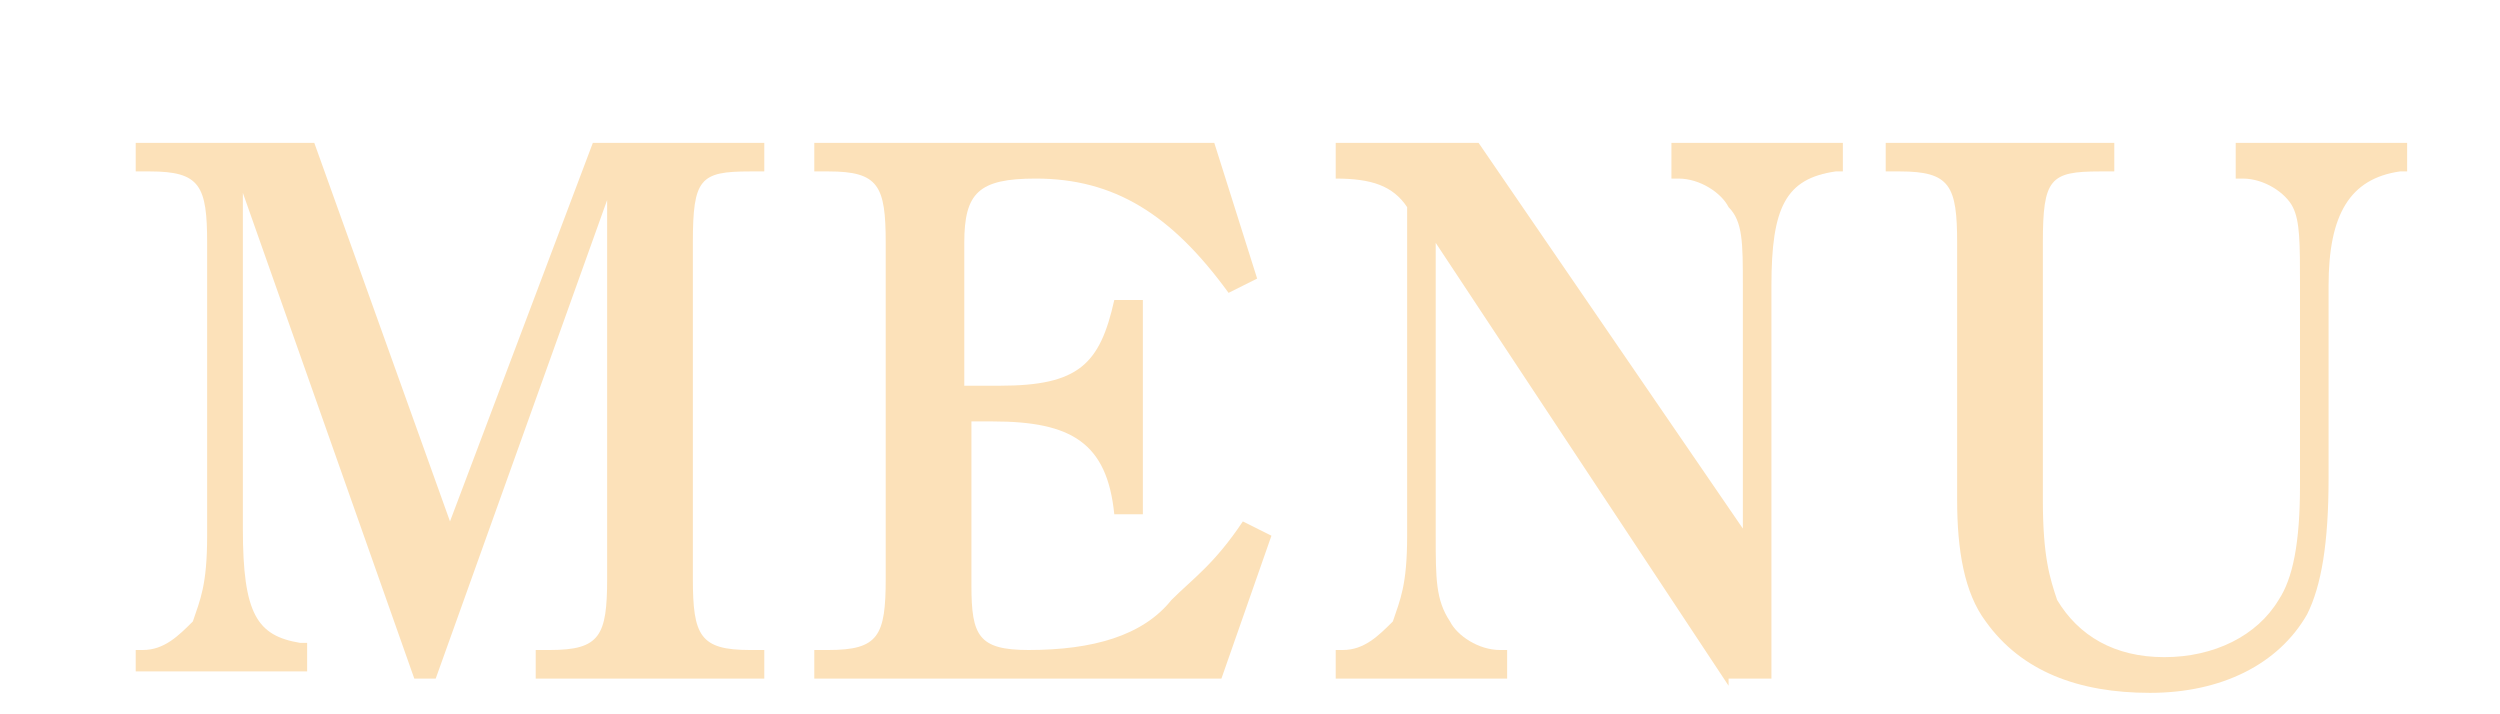
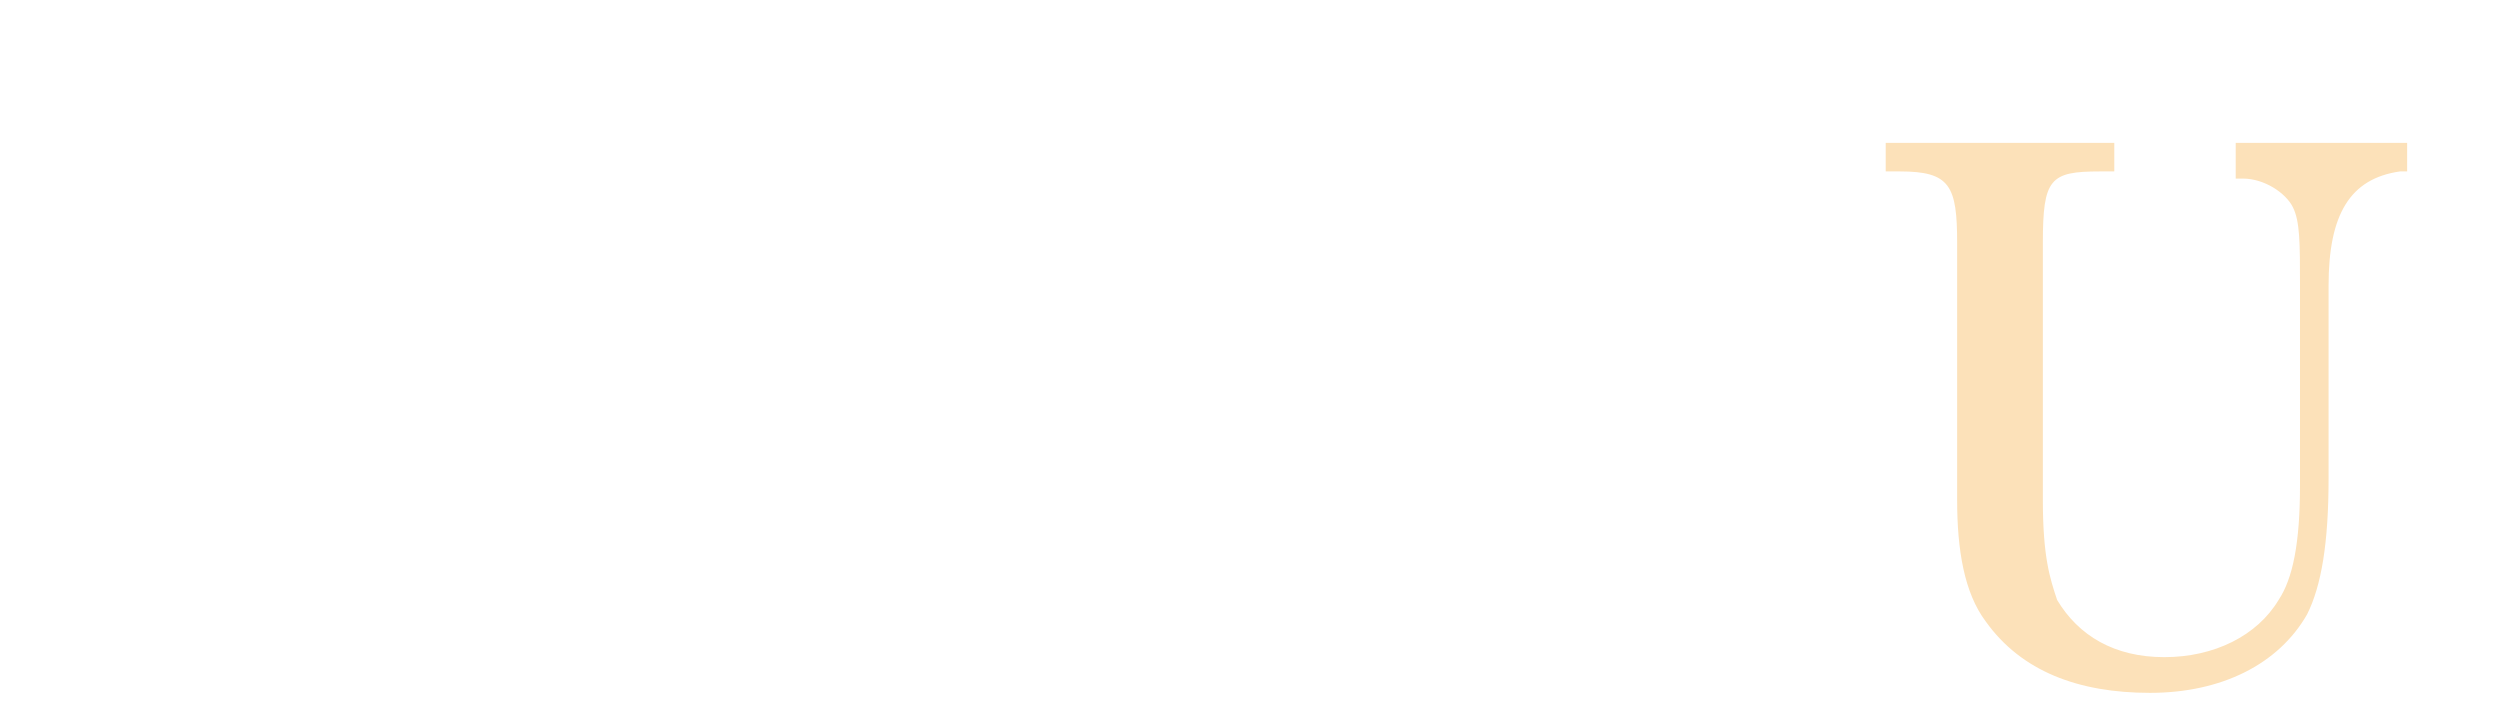
<svg xmlns="http://www.w3.org/2000/svg" version="1.1" id="レイヤー_1" x="0px" y="0px" viewBox="0 0 35 10" style="enable-background:new 0 0 35 10;" xml:space="preserve">
  <style type="text/css">
	.st0{fill:#FCE1B9;}
</style>
  <g>
-     <path class="st0" d="M10.7,2.4l-0.2,0c-0.7,0-0.8,0.1-0.8,1v4.7c0,0.8,0.1,1,0.8,1h0.2v0.4H7.5V9.1h0.2c0.7,0,0.8-0.2,0.8-1V2.8   L6.1,9.5H5.8L3.4,2.7v4.7c0,1.2,0.2,1.5,0.8,1.6l0.1,0v0.4H1.9V9.1l0.1,0c0.3,0,0.5-0.2,0.7-0.4c0.1-0.3,0.2-0.5,0.2-1.2V3.4   c0-0.8-0.1-1-0.8-1l-0.2,0V2h2.5l1.9,5.3l2-5.3h2.4V2.4z" />
-     <path class="st0" d="M17.8,7.5l-0.7,2h-5.7V9.1h0.2c0.7,0,0.8-0.2,0.8-1V3.4c0-0.8-0.1-1-0.8-1l-0.2,0V2H17l0.6,1.9l-0.4,0.2   c-0.8-1.1-1.6-1.6-2.7-1.6c-0.8,0-1,0.2-1,0.9v2H14c1.1,0,1.4-0.3,1.6-1.2H16v3h-0.4c-0.1-1-0.6-1.3-1.7-1.3h-0.3v2.3   c0,0.7,0.1,0.9,0.8,0.9c0.9,0,1.6-0.2,2-0.7c0.3-0.3,0.6-0.5,1-1.1L17.8,7.5z" />
-     <path class="st0" d="M24.2,9.6l-4.1-6.2v4.1c0,0.6,0,0.9,0.2,1.2c0.1,0.2,0.4,0.4,0.7,0.4l0.1,0v0.4h-2.4V9.1l0.1,0   c0.3,0,0.5-0.2,0.7-0.4c0.1-0.3,0.2-0.5,0.2-1.2V2.9c-0.2-0.3-0.5-0.4-1-0.4V2h2l3.7,5.4V4c0-0.6,0-0.9-0.2-1.1   c-0.1-0.2-0.4-0.4-0.7-0.4l-0.1,0V2h2.4v0.4l-0.1,0C25,2.5,24.8,2.9,24.8,4v5.5H24.2z" />
    <path class="st0" d="M26.4,2h3.2v0.4l-0.2,0c-0.7,0-0.8,0.1-0.8,1V7c0,0.8,0.1,1.1,0.2,1.4c0.3,0.5,0.8,0.8,1.5,0.8   s1.3-0.3,1.6-0.8c0.2-0.3,0.3-0.8,0.3-1.6V4c0-0.6,0-0.9-0.1-1.1c-0.1-0.2-0.4-0.4-0.7-0.4l-0.1,0V2h2.4v0.4l-0.1,0   C32.9,2.5,32.6,3,32.6,4v2.7c0,0.9-0.1,1.5-0.3,1.9c-0.4,0.7-1.2,1.1-2.2,1.1c-1,0-1.8-0.3-2.3-1c-0.3-0.4-0.4-1-0.4-1.7V3.4   c0-0.8-0.1-1-0.8-1l-0.2,0V2z" />
  </g>
</svg>